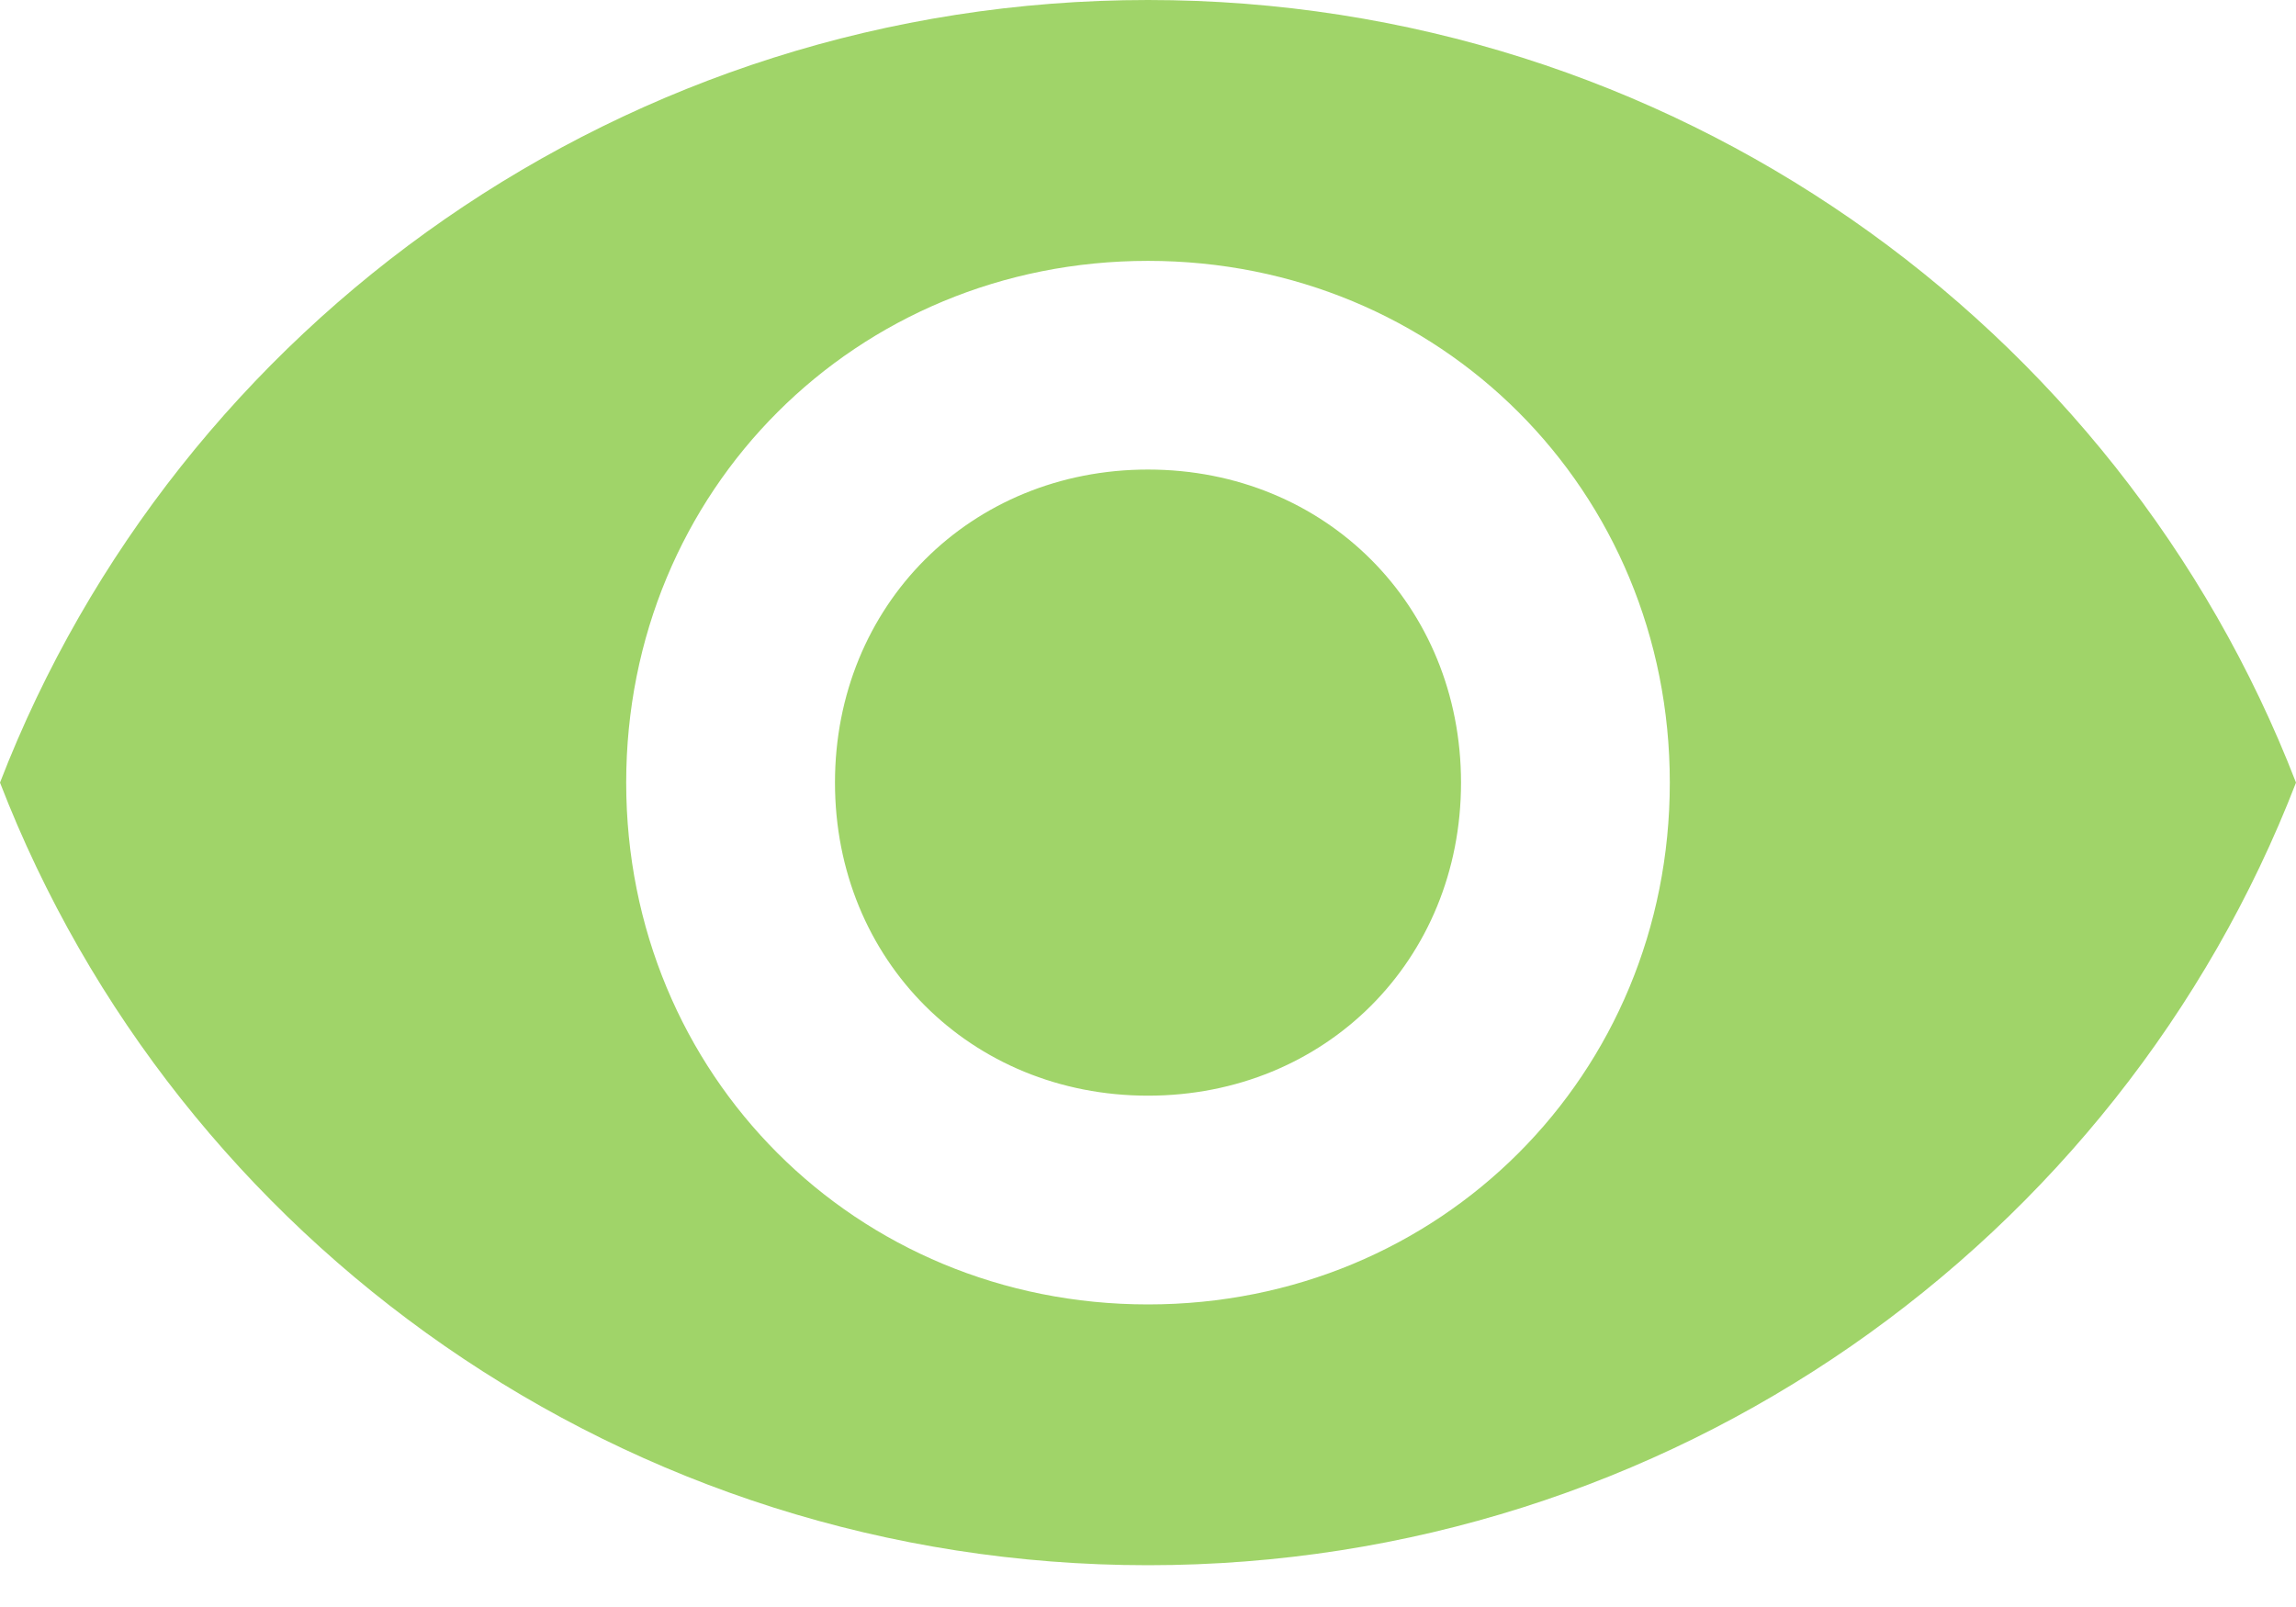
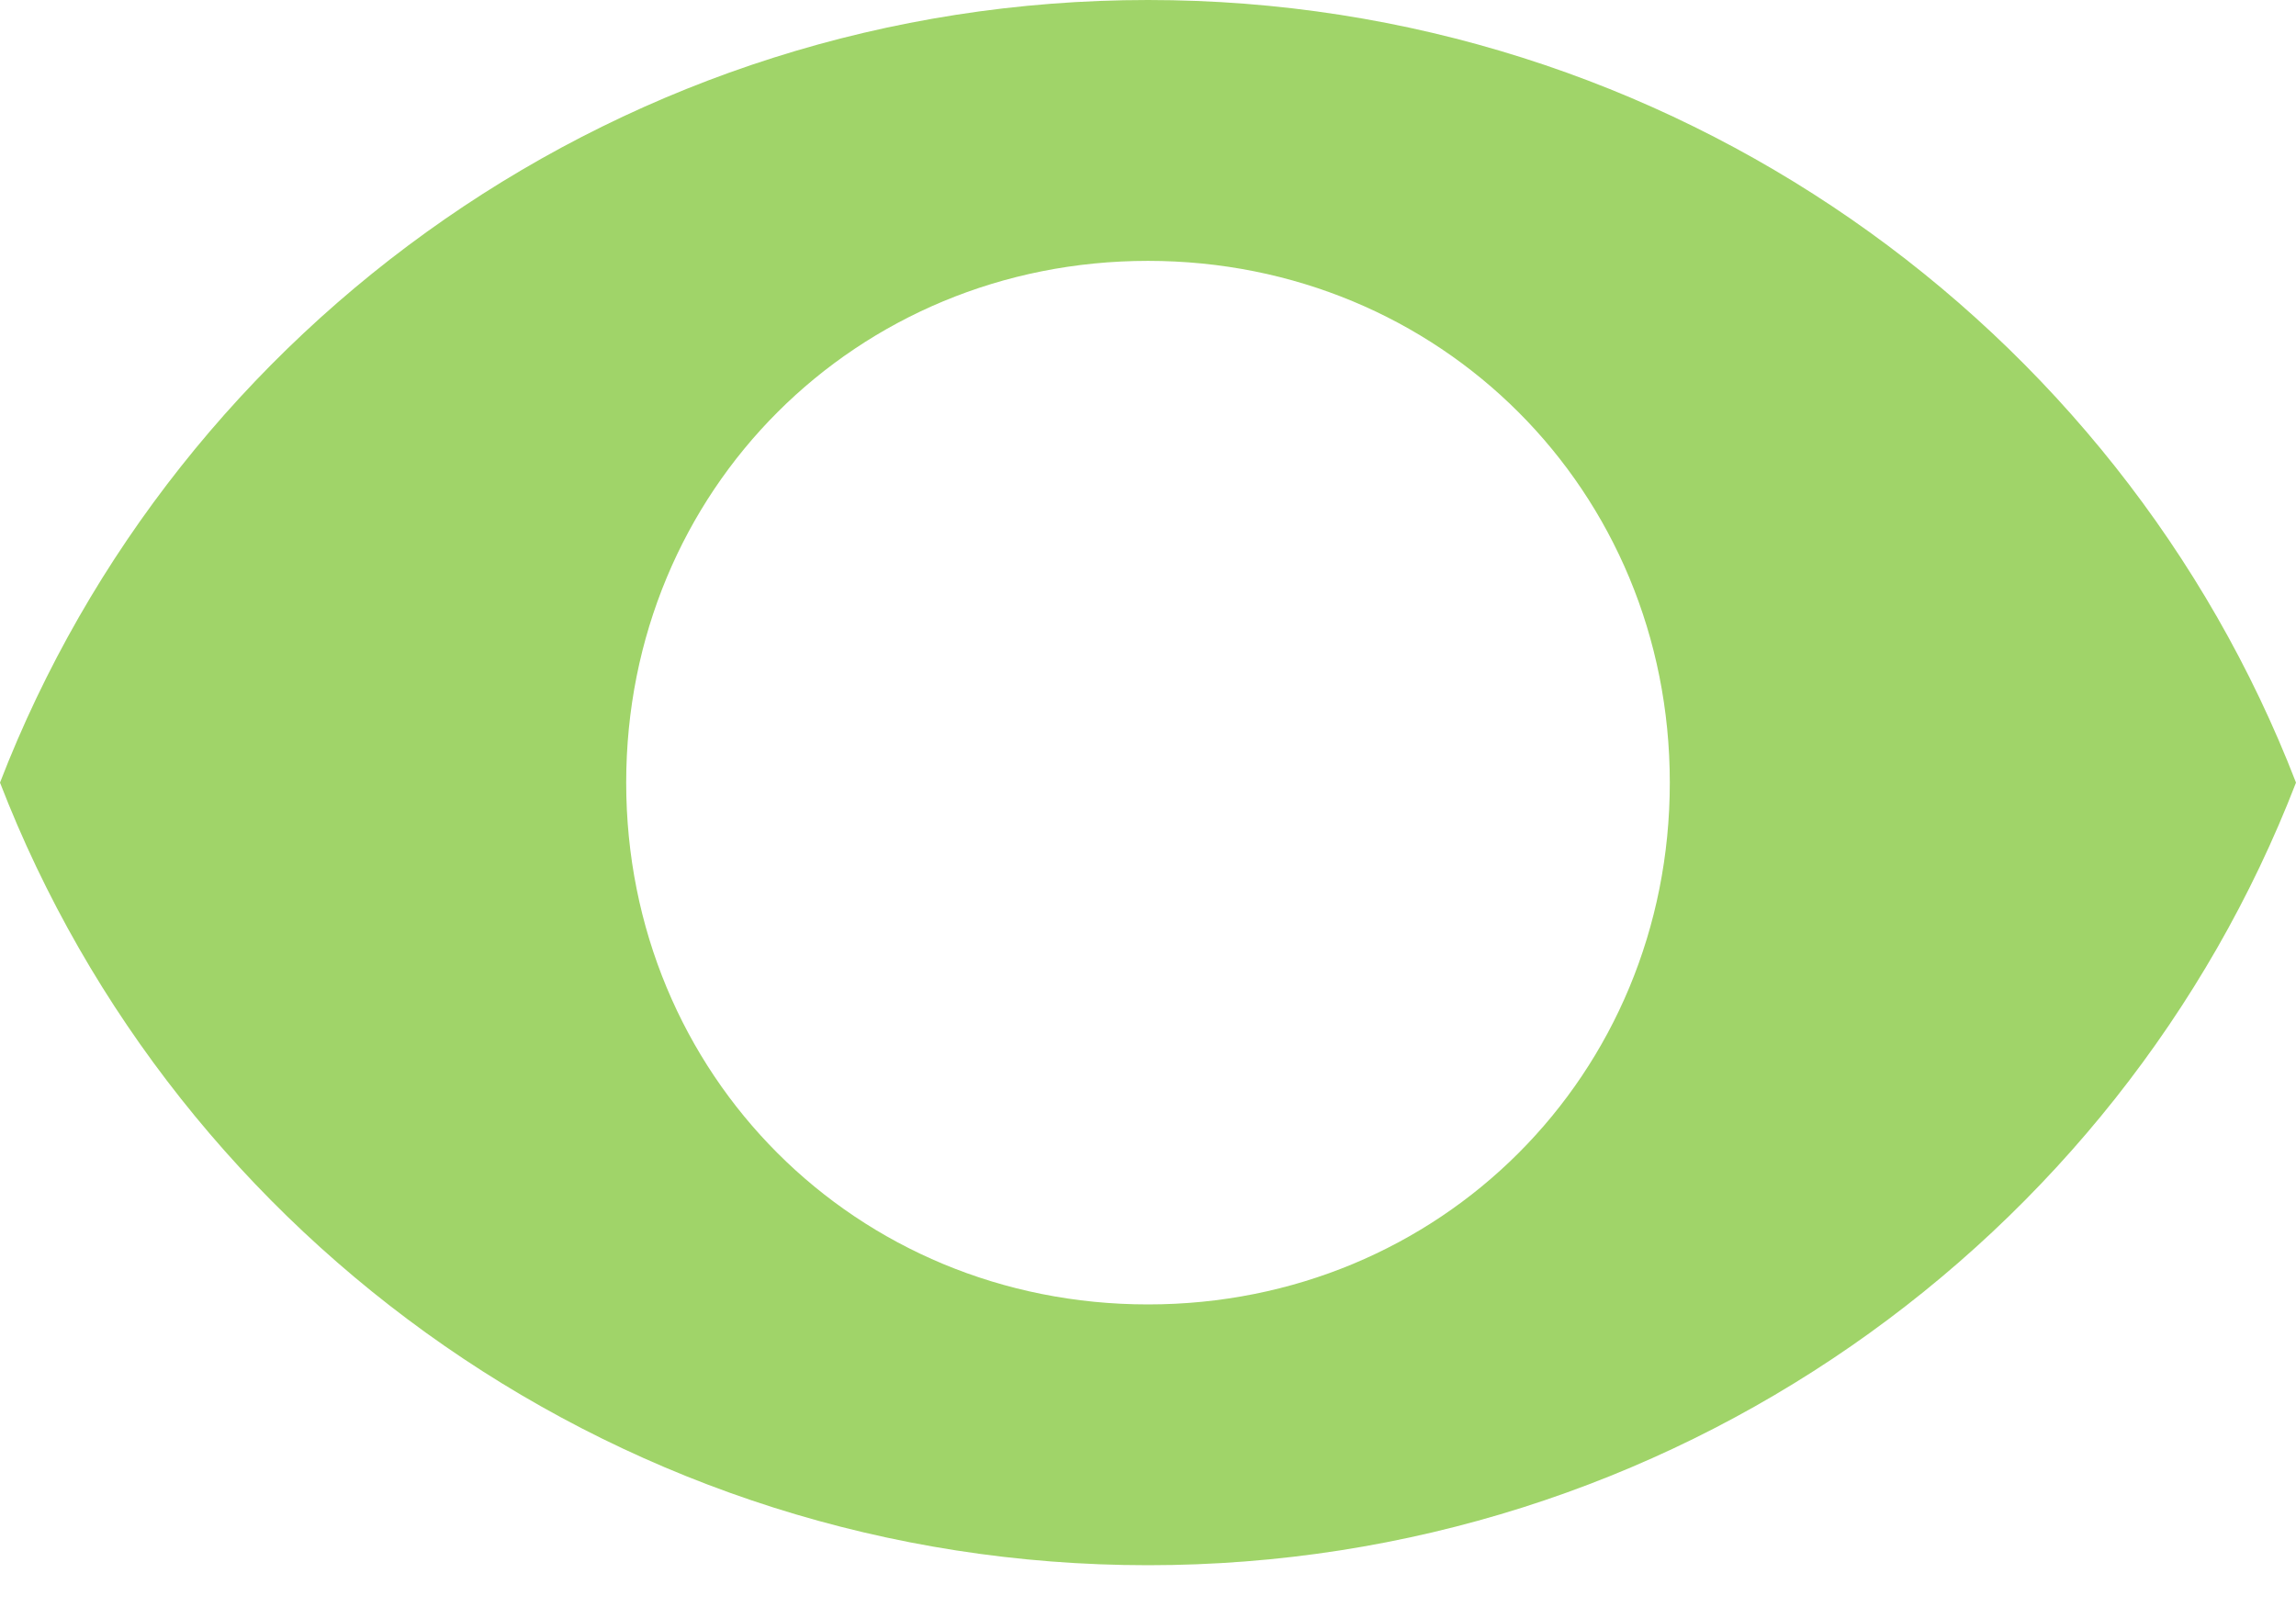
<svg xmlns="http://www.w3.org/2000/svg" width="30" height="21" fill="none">
-   <path d="M15 0C8.182 0 2.318 4.227 0 10.227c2.318 6 8.182 10.227 15 10.227s12.682-4.227 15-10.227C27.682 4.227 21.818 0 15 0zm0 17.046c-3.818 0-6.818-3-6.818-6.819 0-3.818 3-6.818 6.818-6.818 3.818 0 6.818 3 6.818 6.818 0 3.819-3 6.819-6.818 6.819zm0-10.91c-2.318 0-4.09 1.773-4.09 4.091 0 2.319 1.772 4.091 4.09 4.091 2.318 0 4.09-1.772 4.09-4.09 0-2.319-1.772-4.092-4.09-4.092z" fill="#A0D469" />
+   <path d="M15 0C8.182 0 2.318 4.227 0 10.227c2.318 6 8.182 10.227 15 10.227s12.682-4.227 15-10.227C27.682 4.227 21.818 0 15 0zm0 17.046c-3.818 0-6.818-3-6.818-6.819 0-3.818 3-6.818 6.818-6.818 3.818 0 6.818 3 6.818 6.818 0 3.819-3 6.819-6.818 6.819zm0-10.91z" fill="#A0D469" />
</svg>